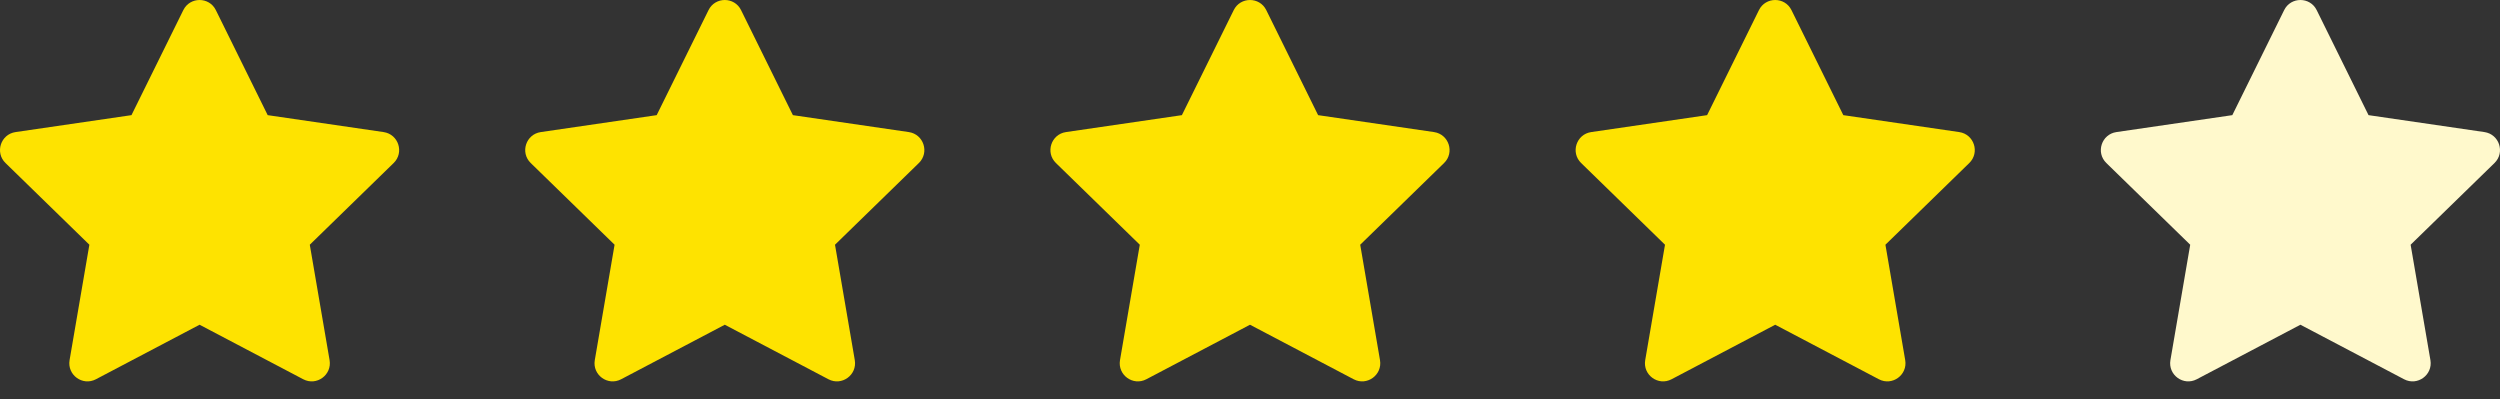
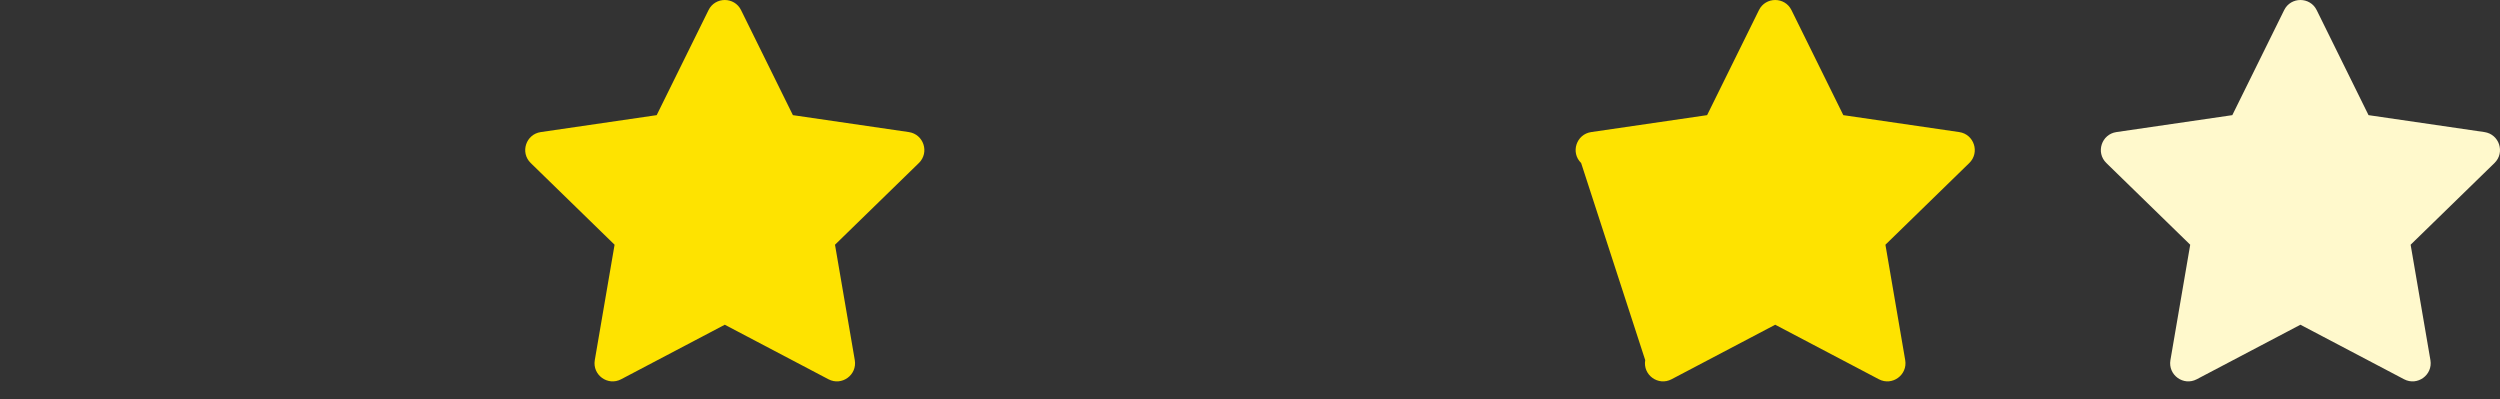
<svg xmlns="http://www.w3.org/2000/svg" width="119" height="19" viewBox="0 0 119 19" fill="none">
  <rect x="0" y="0" width="119" height="19" fill="#333333" stroke="none" />
-   <path d="M6.258 5.481L8.726 0.481C9.042 -0.16 9.958 -0.16 10.274 0.481L12.742 5.481L18.26 6.287C18.968 6.391 19.251 7.261 18.738 7.76L14.746 11.649L15.688 17.142C15.809 17.848 15.068 18.386 14.435 18.053L9.5 15.457L4.565 18.053C3.932 18.386 3.191 17.848 3.312 17.142L4.254 11.649L0.262 7.76C-0.251 7.261 0.032 6.391 0.74 6.287L6.258 5.481Z" fill="#FEE300" />
  <path d="M31.258 5.481L33.726 0.481C34.042 -0.16 34.958 -0.16 35.274 0.481L37.742 5.481L43.26 6.287C43.968 6.391 44.251 7.261 43.738 7.76L39.746 11.649L40.688 17.142C40.809 17.848 40.068 18.386 39.435 18.053L34.5 15.457L29.565 18.053C28.932 18.386 28.191 17.848 28.312 17.142L29.254 11.649L25.262 7.76C24.749 7.261 25.032 6.391 25.74 6.287L31.258 5.481Z" fill="#FEE300" />
-   <path d="M56.258 5.481L58.726 0.481C59.042 -0.16 59.958 -0.16 60.274 0.481L62.742 5.481L68.26 6.287C68.968 6.391 69.251 7.261 68.738 7.76L64.746 11.649L65.688 17.142C65.809 17.848 65.068 18.386 64.435 18.053L59.5 15.457L54.565 18.053C53.932 18.386 53.191 17.848 53.312 17.142L54.254 11.649L50.262 7.76C49.749 7.261 50.032 6.391 50.74 6.287L56.258 5.481Z" fill="#FEE300" />
-   <path d="M81.258 5.481L83.726 0.481C84.042 -0.16 84.958 -0.16 85.274 0.481L87.742 5.481L93.26 6.287C93.968 6.391 94.251 7.261 93.738 7.76L89.746 11.649L90.688 17.142C90.809 17.848 90.068 18.386 89.435 18.053L84.5 15.457L79.565 18.053C78.932 18.386 78.191 17.848 78.312 17.142L79.254 11.649L75.262 7.76C74.749 7.261 75.032 6.391 75.74 6.287L81.258 5.481Z" fill="#FEE300" />
+   <path d="M81.258 5.481L83.726 0.481C84.042 -0.16 84.958 -0.16 85.274 0.481L87.742 5.481L93.26 6.287C93.968 6.391 94.251 7.261 93.738 7.76L89.746 11.649L90.688 17.142C90.809 17.848 90.068 18.386 89.435 18.053L84.5 15.457L79.565 18.053C78.932 18.386 78.191 17.848 78.312 17.142L75.262 7.76C74.749 7.261 75.032 6.391 75.74 6.287L81.258 5.481Z" fill="#FEE300" />
  <path d="M106.258 5.481L108.726 0.481C109.042 -0.16 109.958 -0.16 110.274 0.481L112.742 5.481L118.26 6.287C118.968 6.391 119.251 7.261 118.738 7.76L114.746 11.649L115.688 17.142C115.809 17.848 115.068 18.386 114.435 18.053L109.5 15.457L104.565 18.053C103.932 18.386 103.191 17.848 103.312 17.142L104.254 11.649L100.262 7.76C99.749 7.261 100.032 6.391 100.74 6.287L106.258 5.481Z" fill="#FFF9CC" />
</svg>